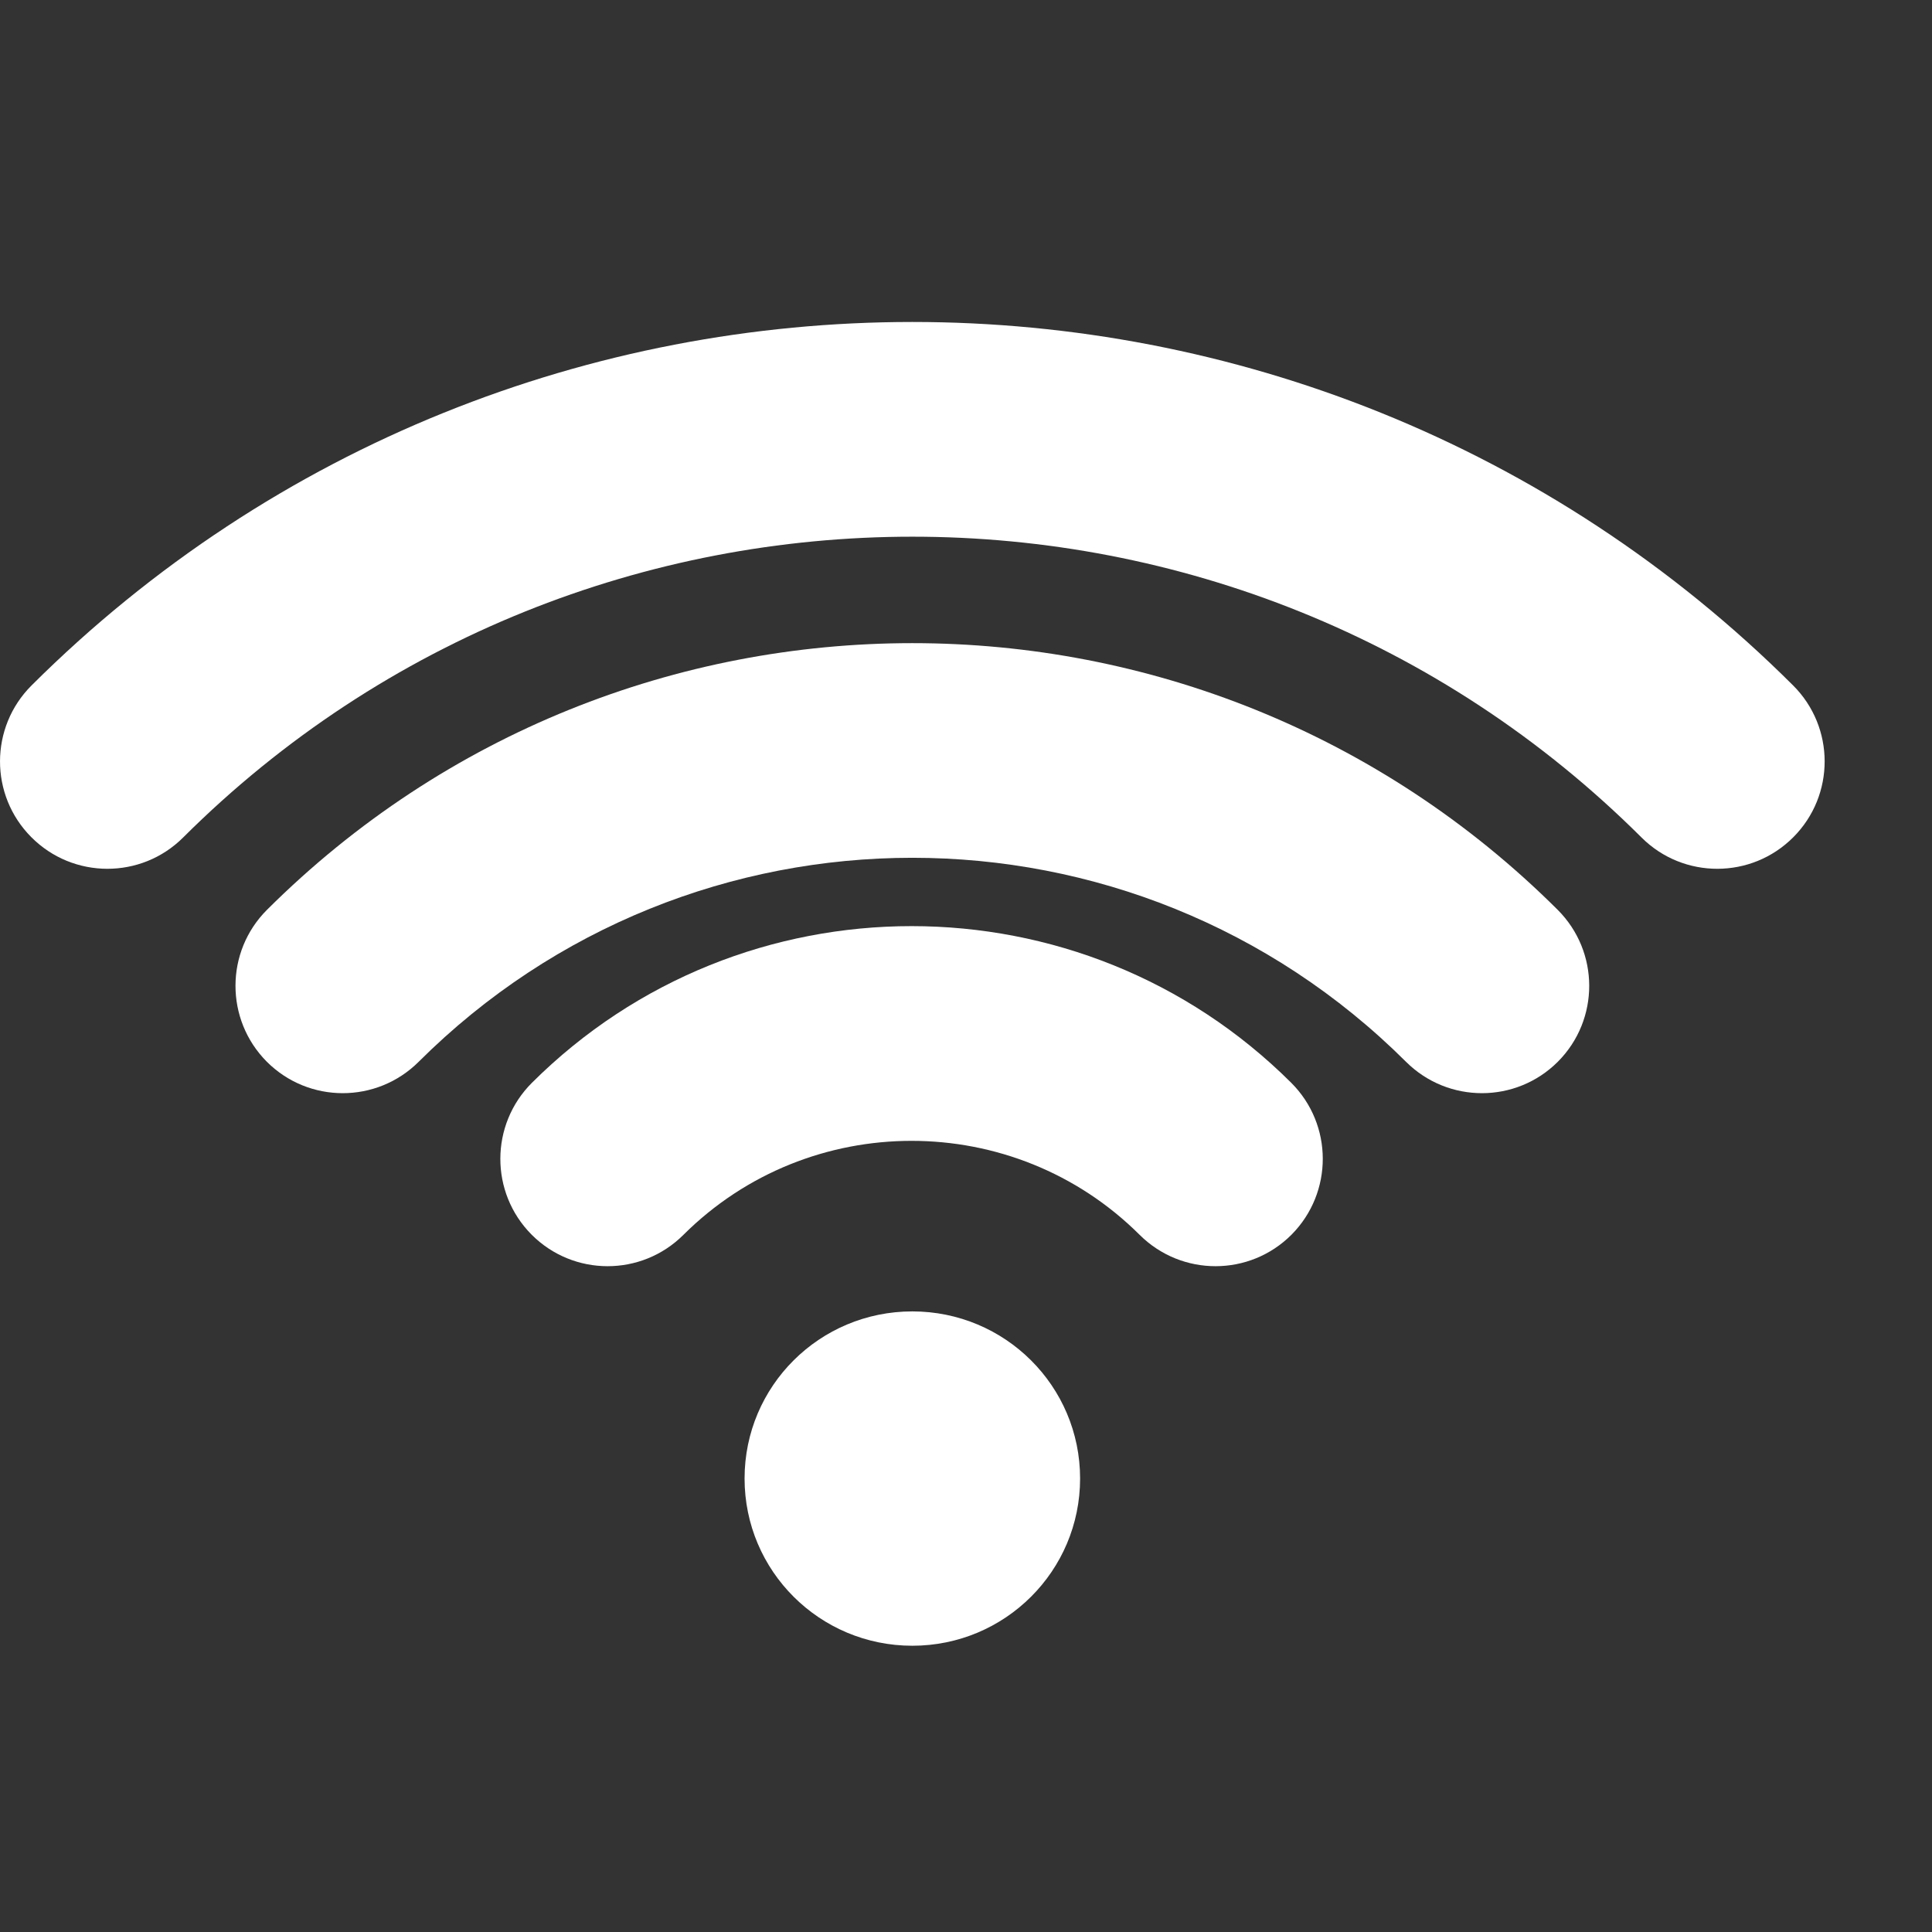
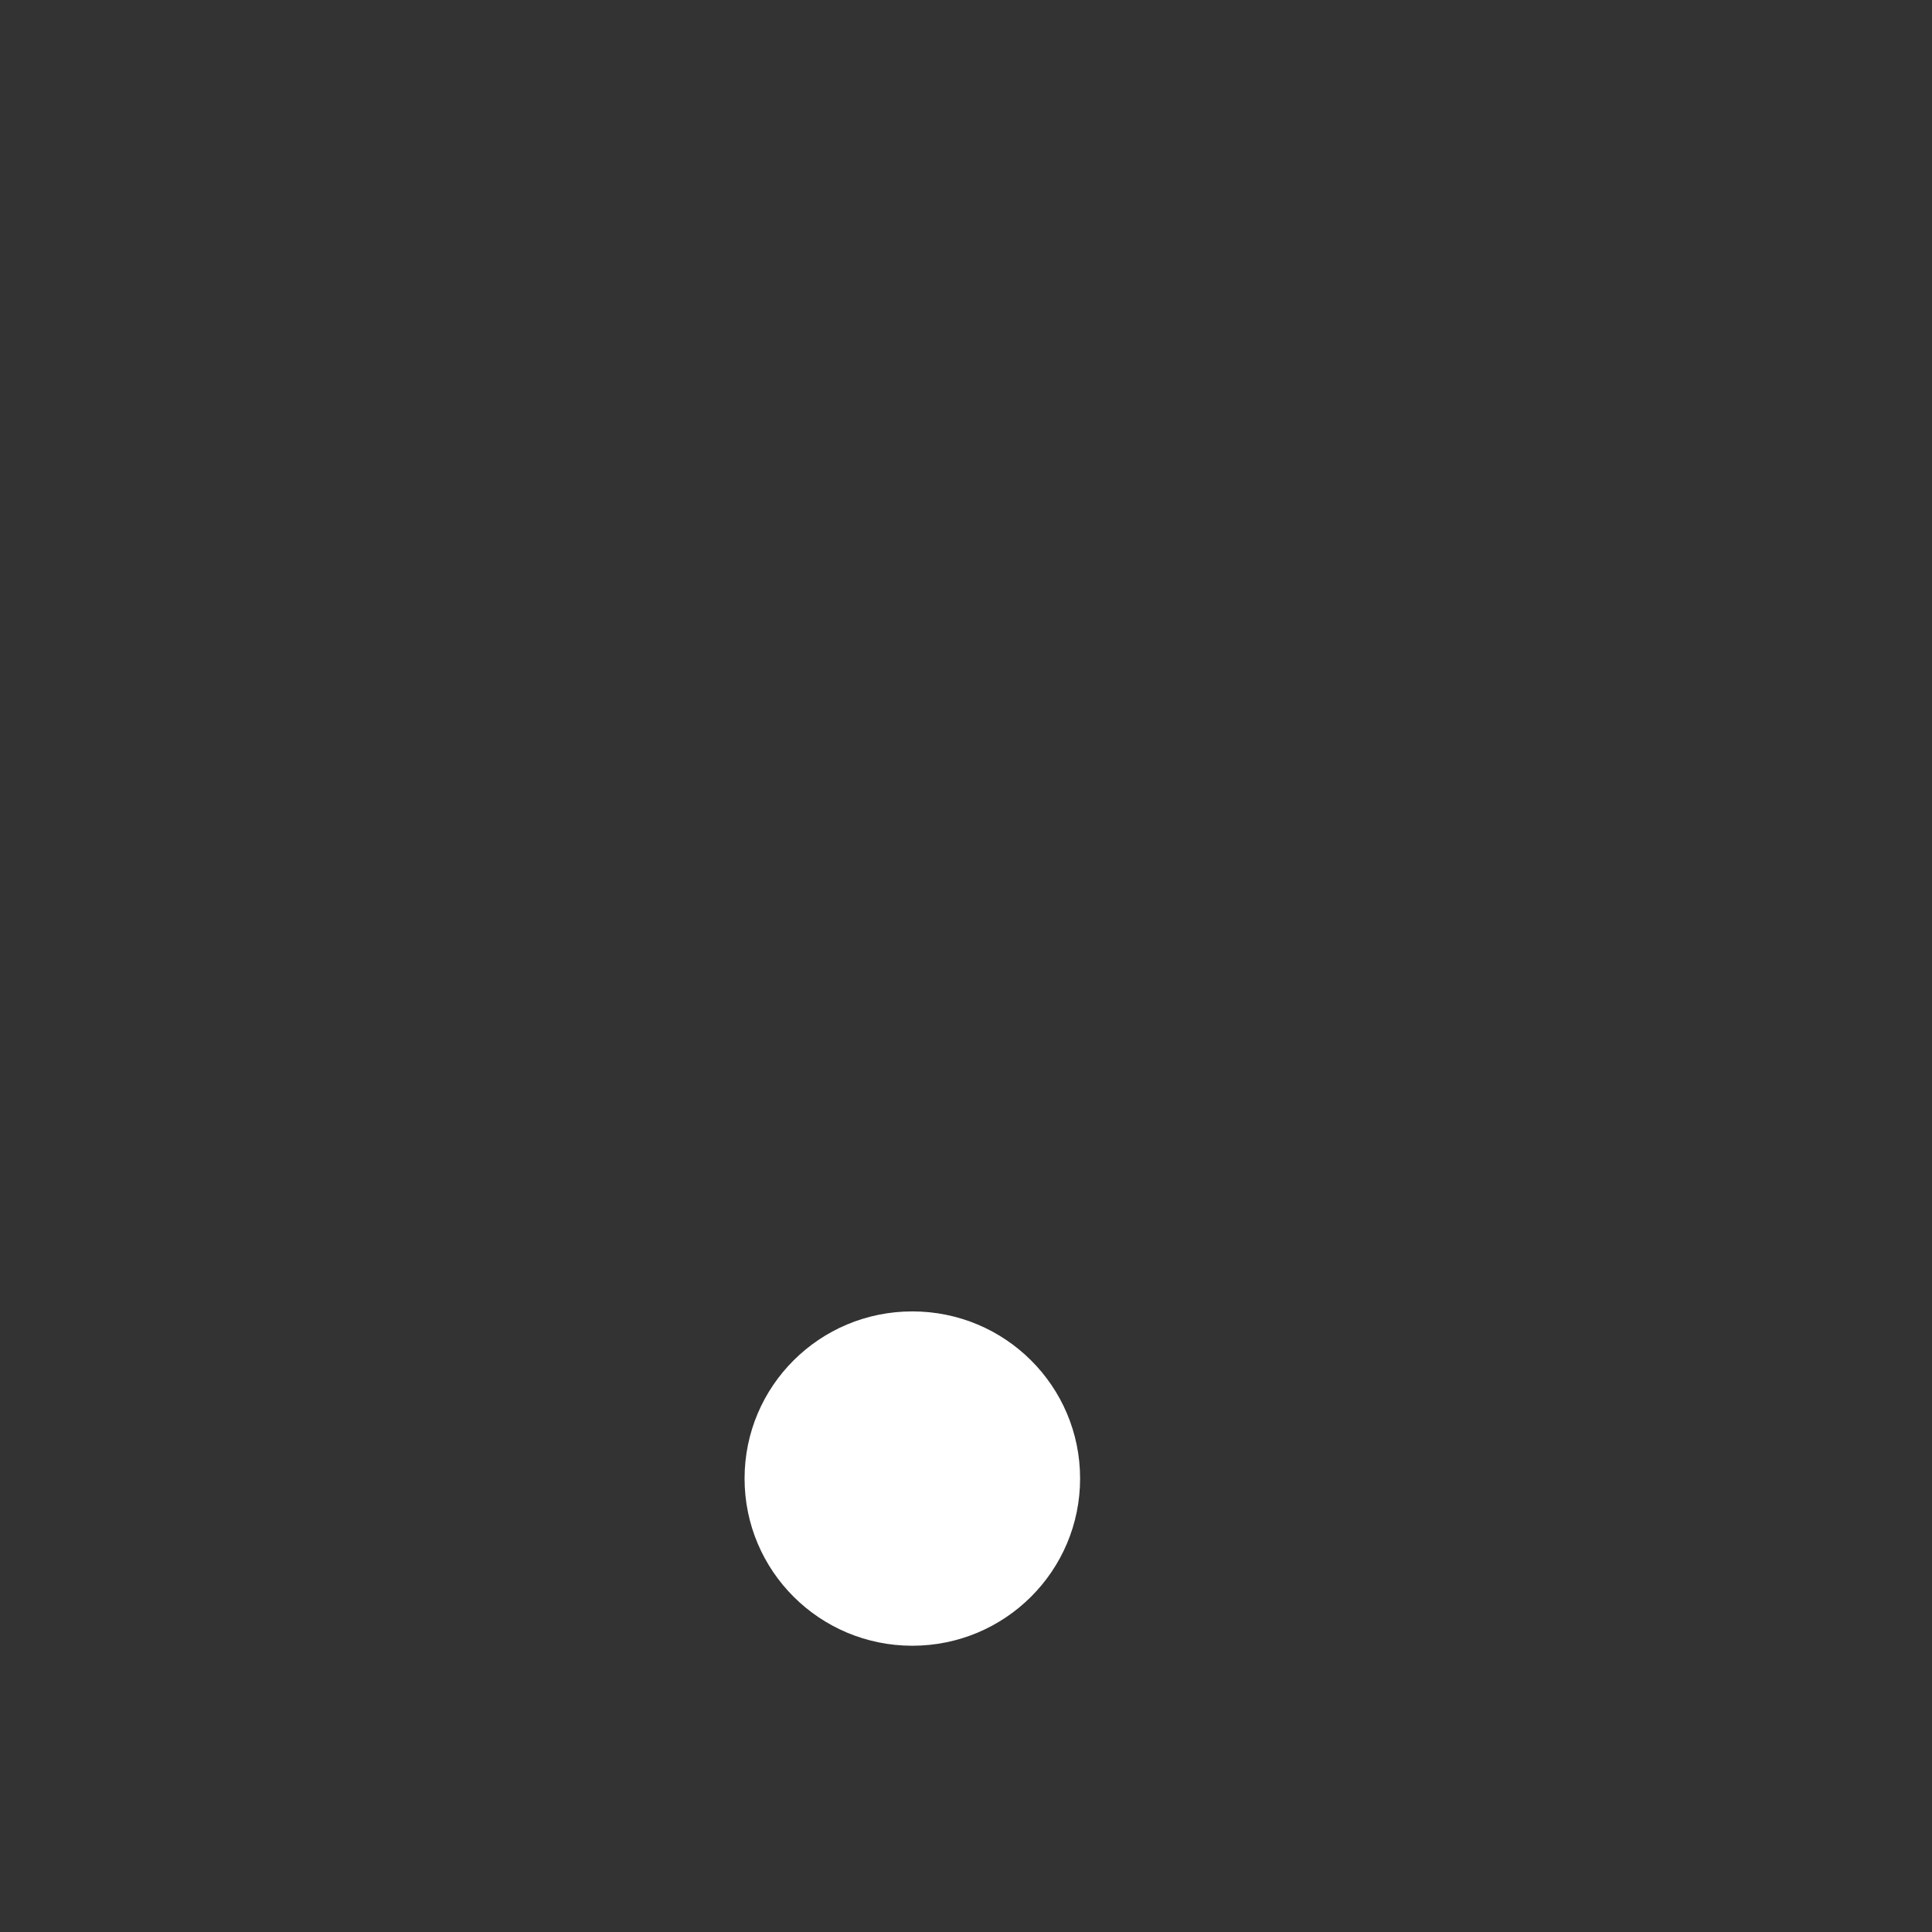
<svg xmlns="http://www.w3.org/2000/svg" width="18" height="18" viewBox="0 0 18 18" fill="none">
  <rect x="0" y="0" width="18" height="18" fill="#333333" stroke="none" />
  <path d="M10.063 13.775C10.063 12.914 9.364 12.218 8.5 12.218C7.636 12.218 6.937 12.914 6.937 13.775C6.937 14.636 7.636 15.333 8.5 15.333C9.364 15.333 10.063 14.636 10.063 13.775Z" fill="white" />
-   <path fill-rule="evenodd" clip-rule="evenodd" d="M4.956 10.088C6.909 8.142 10.077 8.142 12.03 10.088C12.421 10.478 12.422 11.111 12.033 11.503C11.643 11.894 11.01 11.895 10.618 11.505C9.446 10.337 7.54 10.337 6.367 11.505C5.976 11.895 5.343 11.894 4.953 11.503C4.563 11.111 4.565 10.478 4.956 10.088Z" fill="white" />
-   <path fill-rule="evenodd" clip-rule="evenodd" d="M2.488 8.476C5.812 5.164 11.188 5.164 14.512 8.476C14.903 8.866 14.905 9.499 14.515 9.891C14.125 10.282 13.492 10.283 13.1 9.893C10.556 7.358 6.444 7.358 3.9 9.893C3.508 10.283 2.875 10.282 2.485 9.891C2.096 9.499 2.097 8.866 2.488 8.476Z" fill="white" />
-   <path fill-rule="evenodd" clip-rule="evenodd" d="M0.294 6.386C4.825 1.871 12.175 1.871 16.706 6.386C17.097 6.776 17.098 7.409 16.708 7.8C16.319 8.191 15.685 8.193 15.294 7.803C11.544 4.066 5.456 4.066 1.706 7.803C1.315 8.193 0.681 8.191 0.292 7.8C-0.098 7.409 -0.097 6.776 0.294 6.386Z" fill="white" />
</svg>